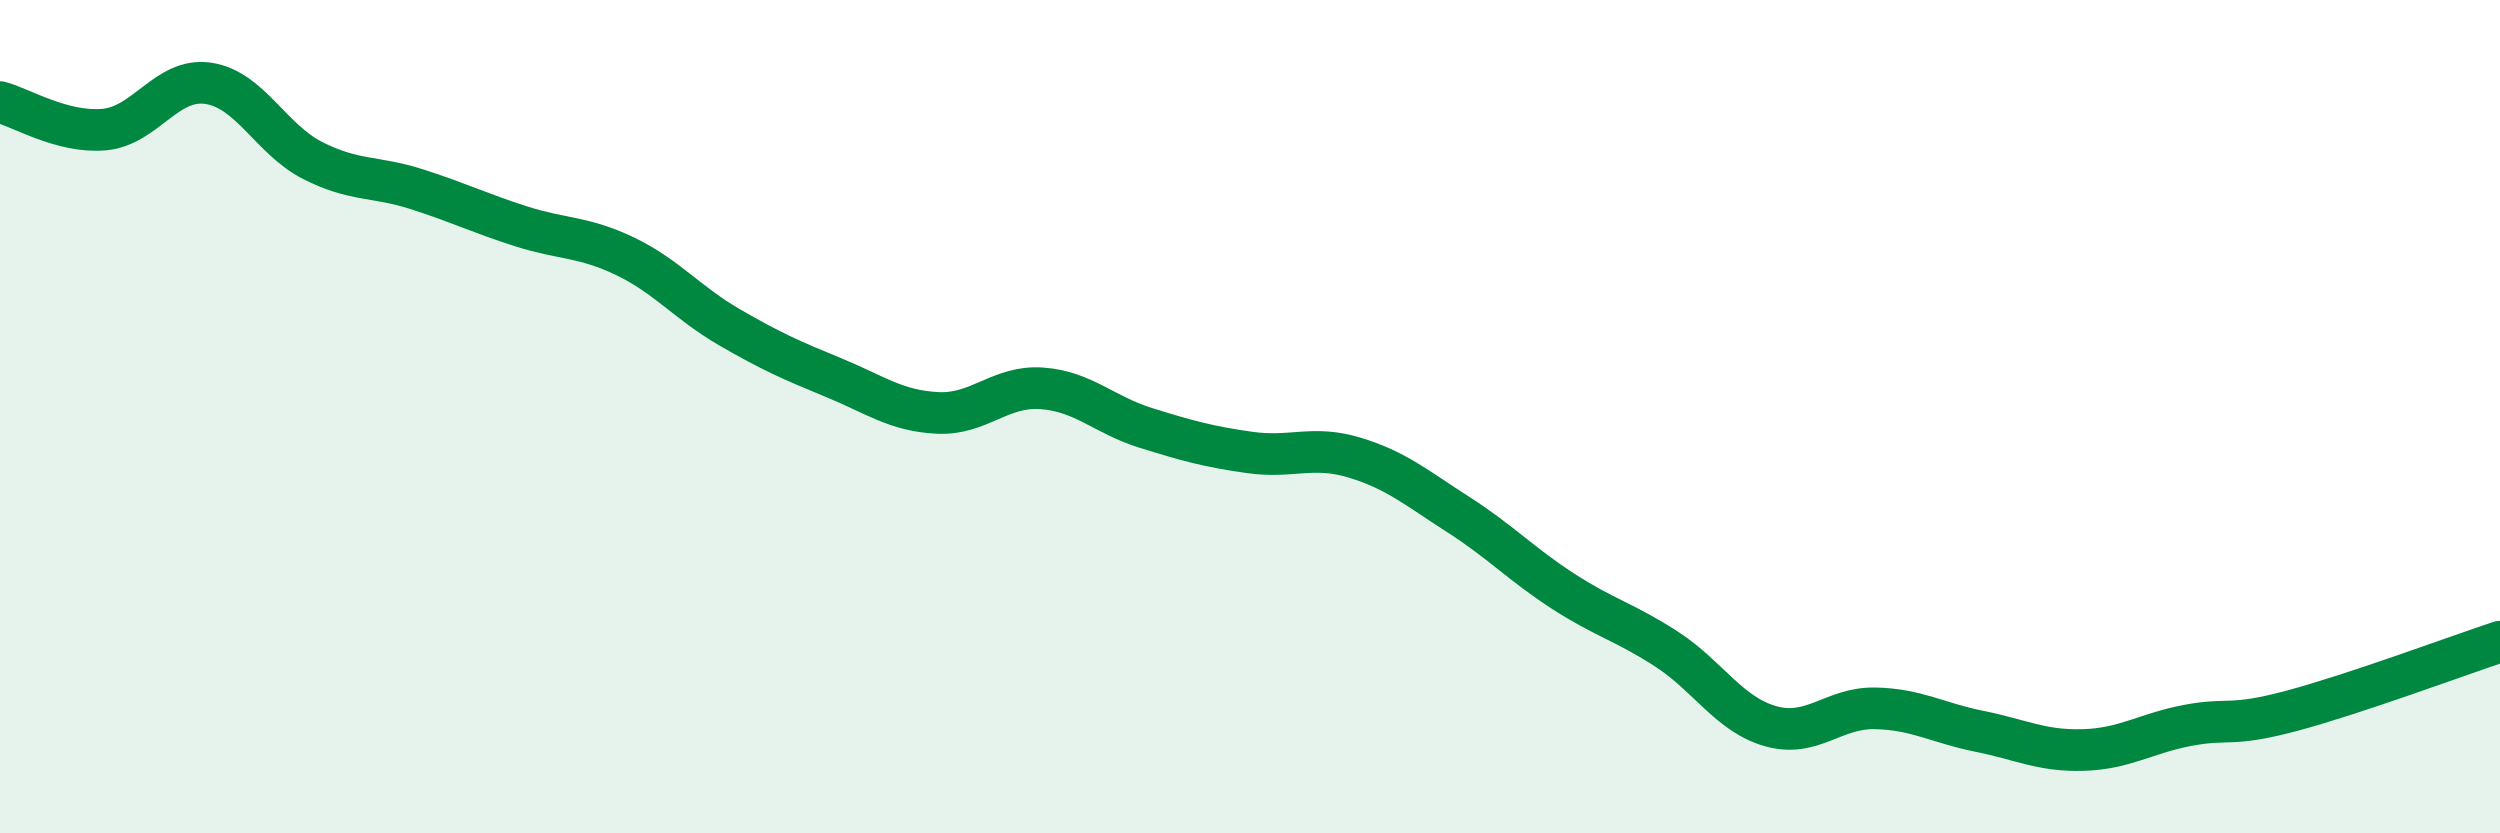
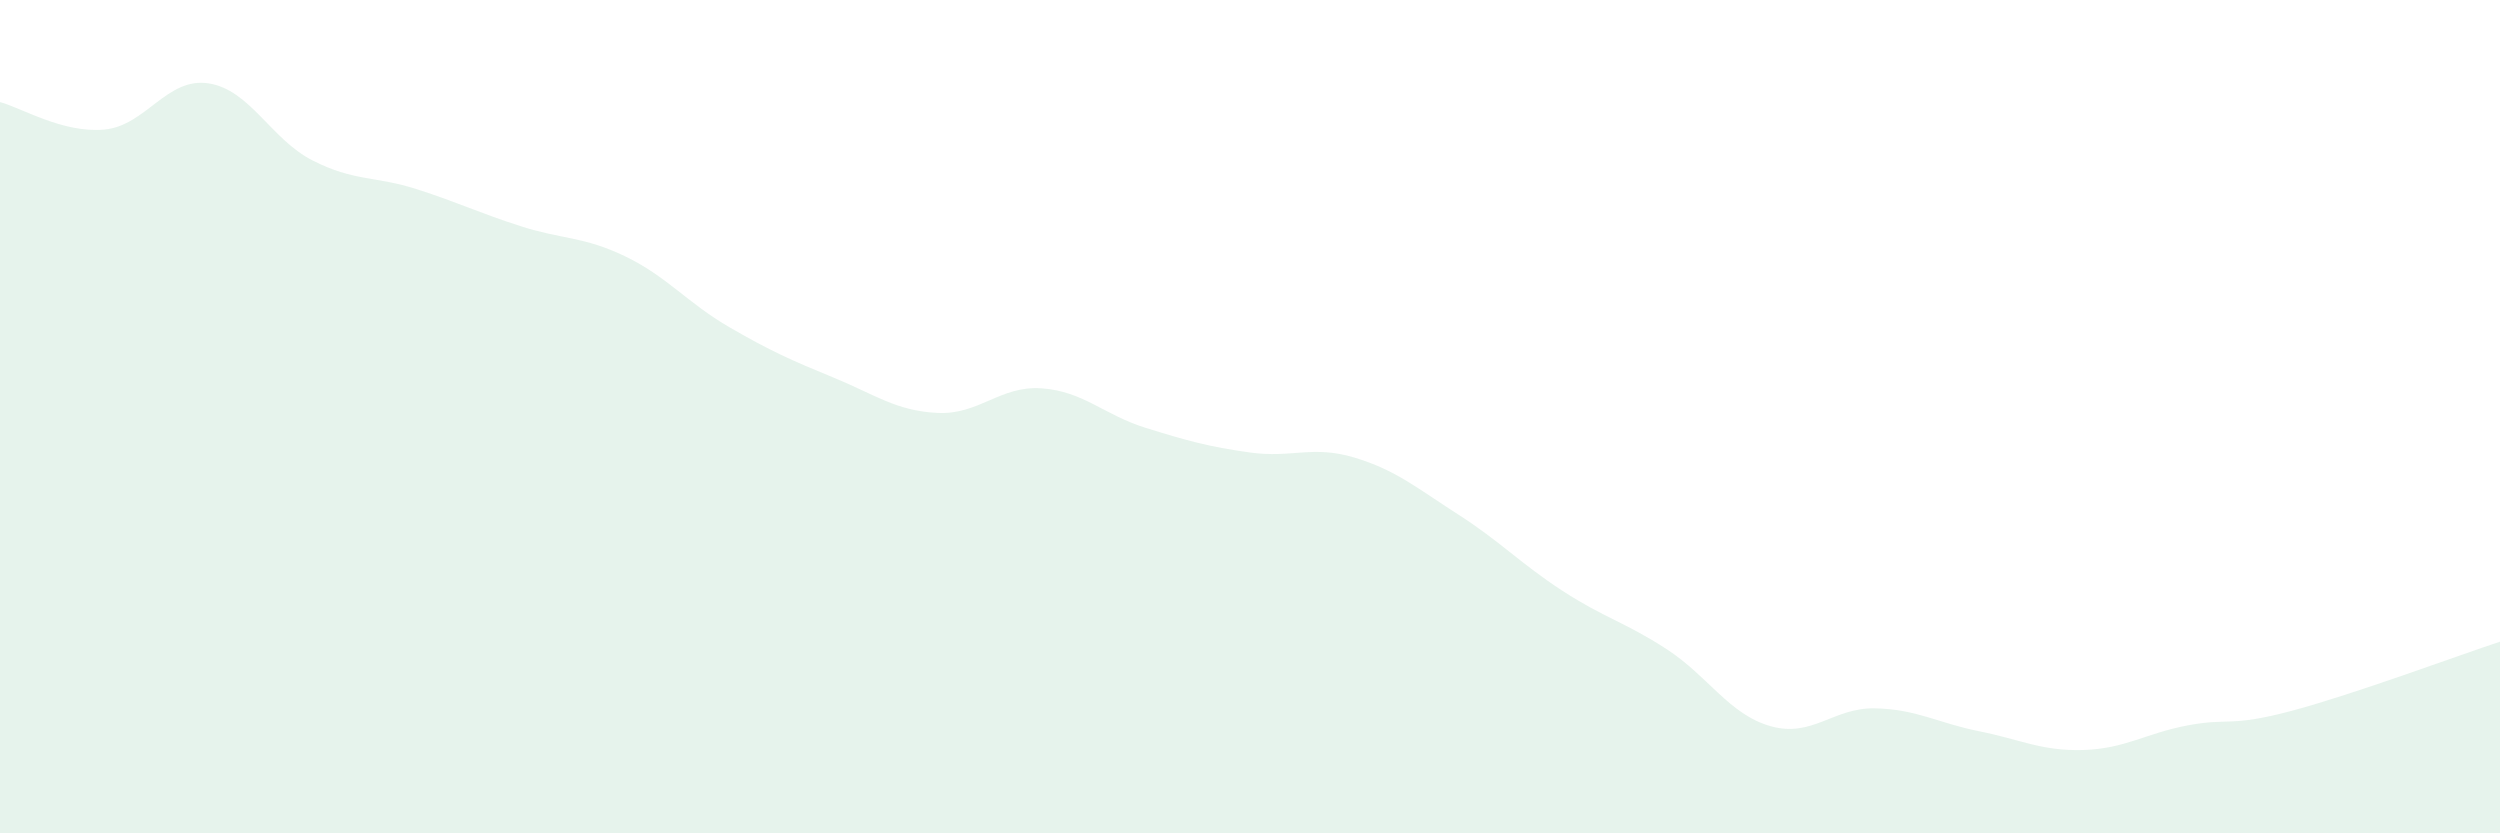
<svg xmlns="http://www.w3.org/2000/svg" width="60" height="20" viewBox="0 0 60 20">
  <path d="M 0,2.45 C 0.5,2.58 1.5,3.2 2.5,3.11 C 3.5,3.02 4,1.85 5,2 C 6,2.15 6.5,3.34 7.5,3.85 C 8.5,4.36 9,4.22 10,4.54 C 11,4.86 11.5,5.11 12.5,5.43 C 13.5,5.75 14,5.67 15,6.15 C 16,6.63 16.5,7.27 17.5,7.85 C 18.5,8.43 19,8.65 20,9.06 C 21,9.47 21.5,9.86 22.5,9.91 C 23.5,9.96 24,9.25 25,9.32 C 26,9.39 26.5,9.96 27.5,10.27 C 28.5,10.58 29,10.72 30,10.86 C 31,11 31.5,10.68 32.5,10.98 C 33.5,11.28 34,11.71 35,12.35 C 36,12.99 36.5,13.53 37.5,14.18 C 38.5,14.83 39,14.93 40,15.58 C 41,16.23 41.5,17.15 42.5,17.43 C 43.5,17.71 44,16.98 45,17 C 46,17.02 46.5,17.35 47.5,17.55 C 48.5,17.75 49,18.03 50,18 C 51,17.97 51.5,17.6 52.5,17.41 C 53.5,17.22 53.5,17.46 55,17.06 C 56.5,16.66 59,15.73 60,15.4L60 20L0 20Z" fill="#008740" opacity="0.1" stroke-linecap="round" stroke-linejoin="round" />
-   <path d="M 0,2.45 C 0.5,2.58 1.5,3.2 2.5,3.11 C 3.5,3.02 4,1.85 5,2 C 6,2.15 6.5,3.34 7.5,3.85 C 8.5,4.36 9,4.22 10,4.54 C 11,4.86 11.5,5.11 12.5,5.43 C 13.5,5.75 14,5.67 15,6.15 C 16,6.63 16.5,7.27 17.5,7.85 C 18.5,8.43 19,8.65 20,9.06 C 21,9.47 21.5,9.86 22.5,9.91 C 23.5,9.96 24,9.25 25,9.32 C 26,9.39 26.5,9.96 27.5,10.27 C 28.5,10.58 29,10.72 30,10.86 C 31,11 31.5,10.68 32.5,10.98 C 33.5,11.28 34,11.71 35,12.35 C 36,12.99 36.5,13.53 37.5,14.18 C 38.5,14.83 39,14.93 40,15.58 C 41,16.23 41.5,17.15 42.5,17.43 C 43.5,17.71 44,16.98 45,17 C 46,17.02 46.5,17.35 47.5,17.55 C 48.5,17.75 49,18.03 50,18 C 51,17.97 51.5,17.6 52.5,17.41 C 53.5,17.22 53.5,17.46 55,17.06 C 56.5,16.66 59,15.73 60,15.4" stroke="#008740" stroke-width="1" fill="none" stroke-linecap="round" stroke-linejoin="round" />
</svg>